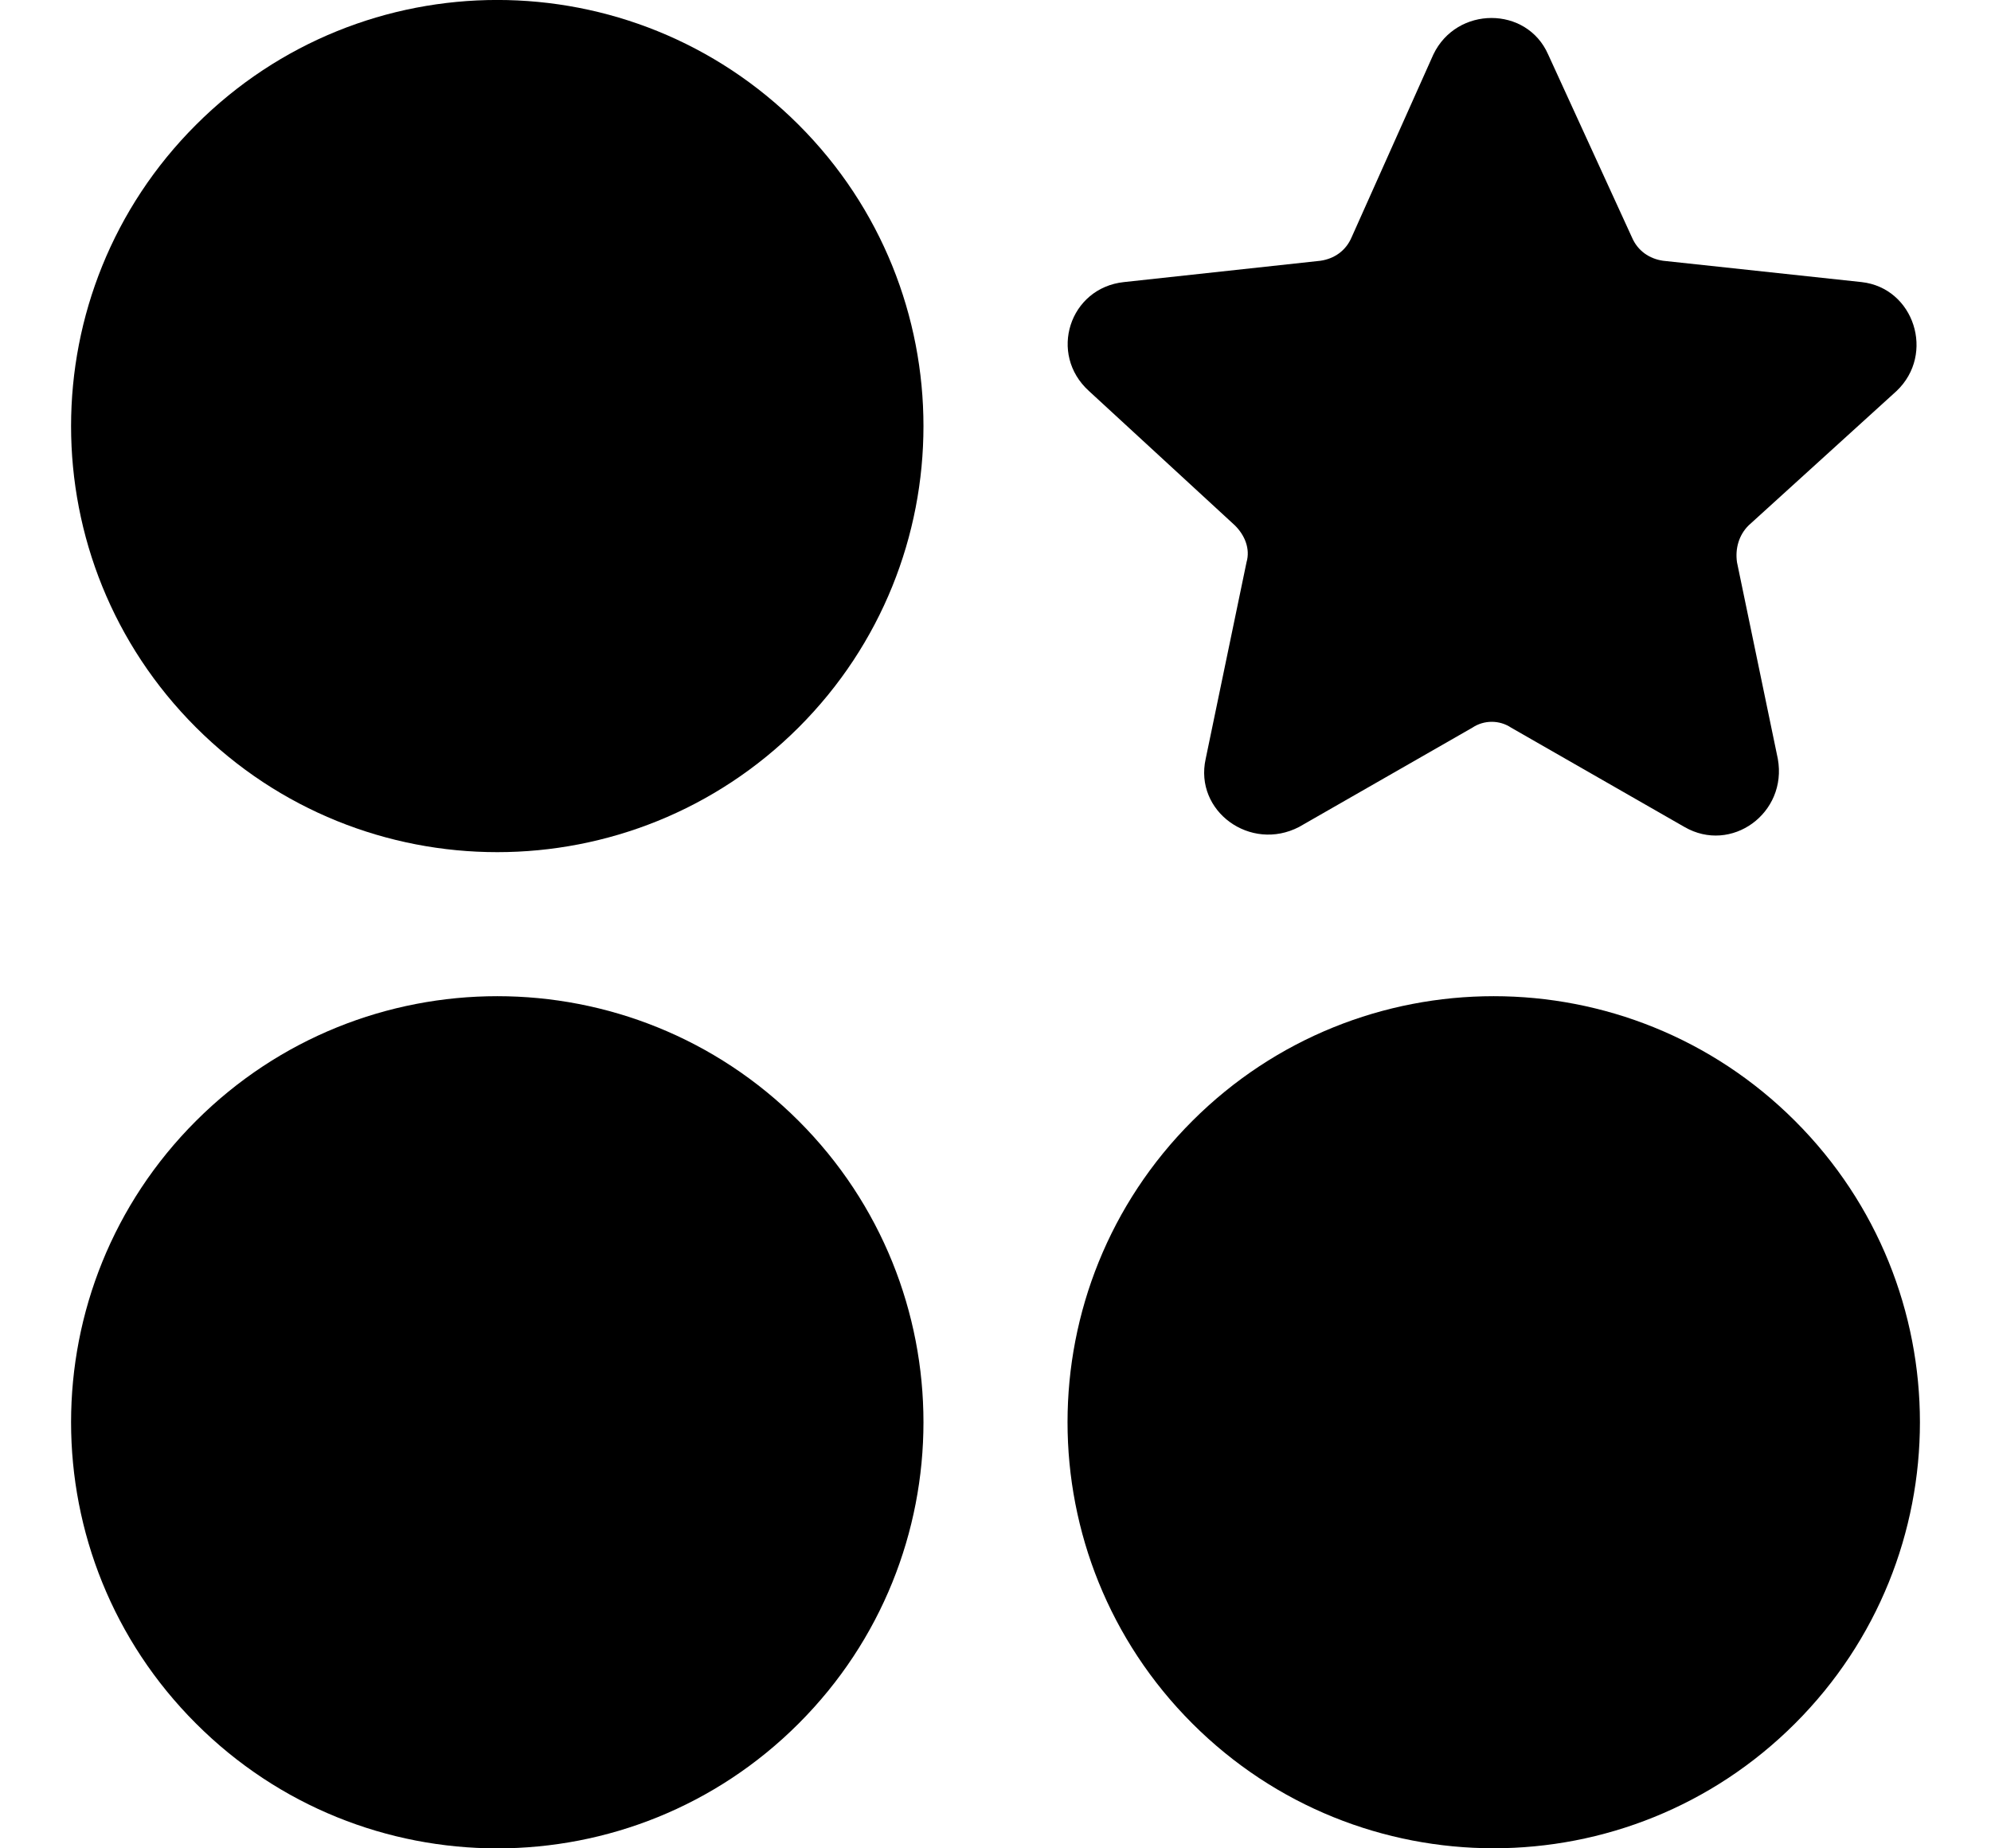
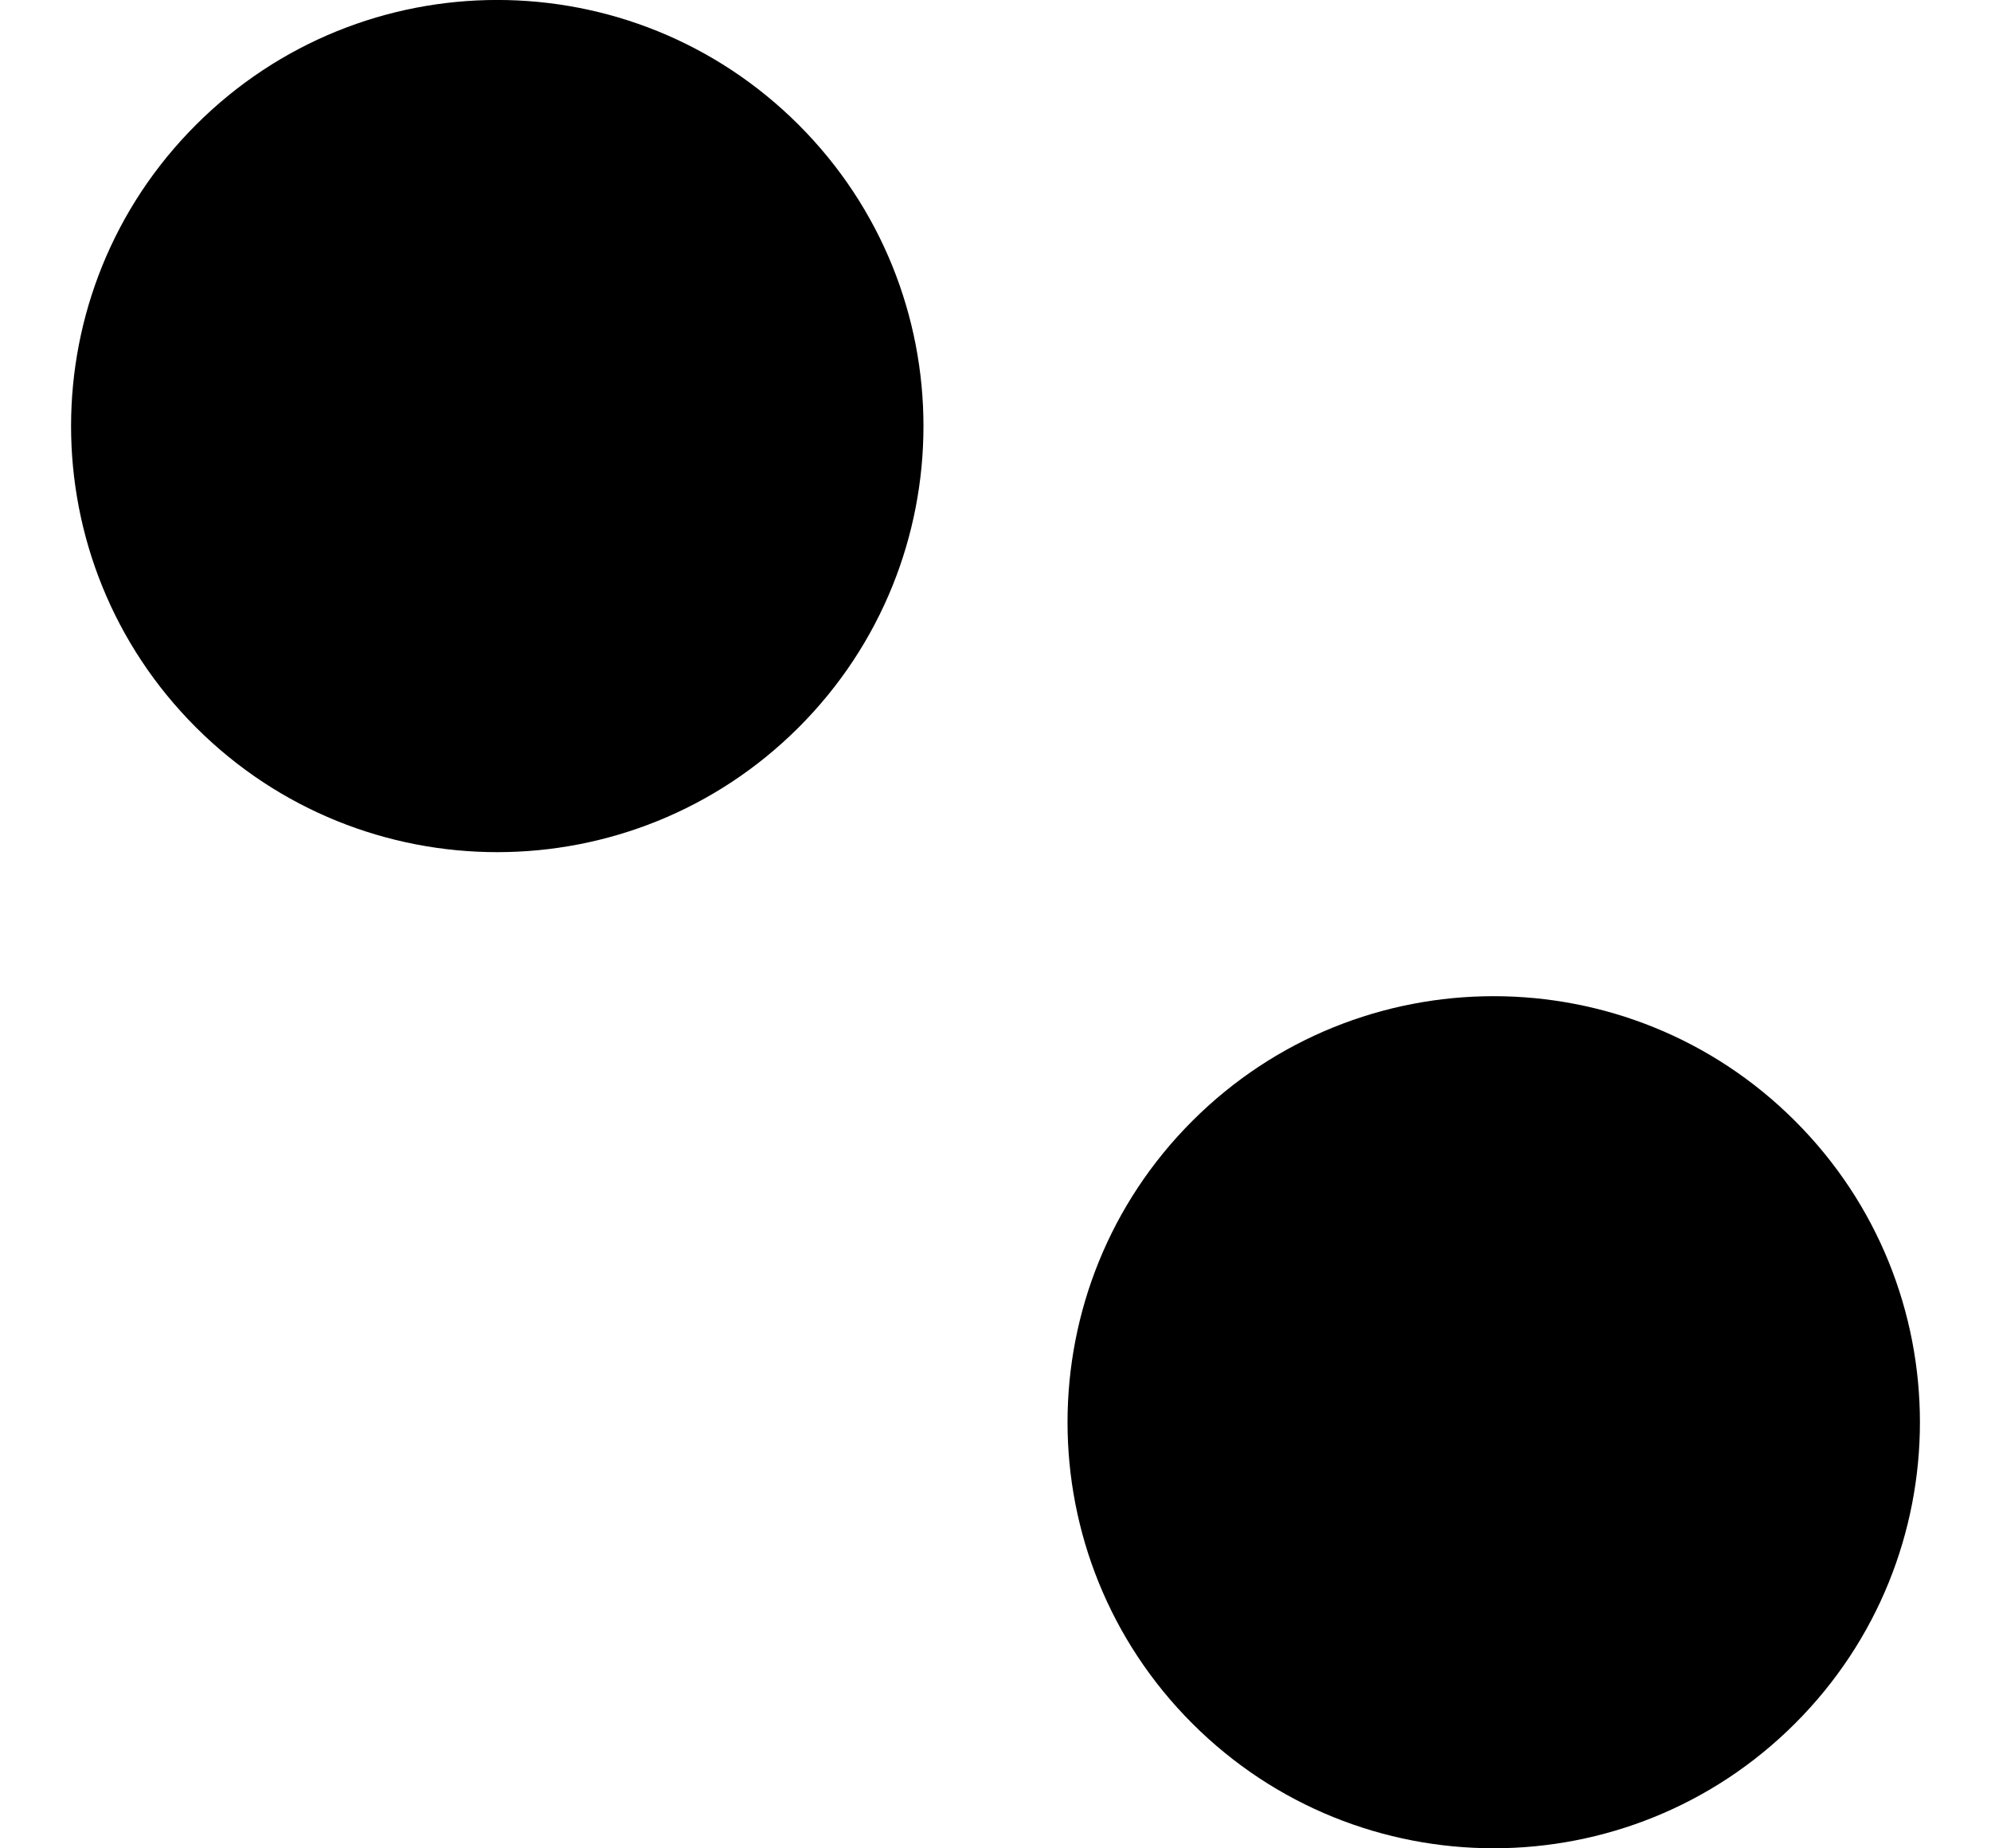
<svg xmlns="http://www.w3.org/2000/svg" width="14" height="13" viewBox="0 0 14 13" fill="none">
-   <path d="M8.683 3.695C8.752 3.763 8.793 3.859 8.765 3.955L8.478 5.337C8.396 5.706 8.793 5.994 9.135 5.816L10.353 5.118C10.435 5.063 10.544 5.063 10.626 5.118L11.844 5.816C12.173 6.007 12.57 5.72 12.501 5.337L12.214 3.955C12.2 3.859 12.227 3.763 12.296 3.695L13.336 2.75C13.61 2.49 13.459 2.025 13.09 1.984L11.694 1.834C11.598 1.82 11.516 1.765 11.475 1.669L10.886 0.383C10.736 0.041 10.243 0.041 10.079 0.383L9.504 1.669C9.463 1.765 9.381 1.82 9.285 1.834L7.903 1.984C7.52 2.025 7.37 2.49 7.657 2.75L8.683 3.695Z" fill="black" />
  <path d="M5.616 5.116C6.786 3.946 6.786 2.048 5.616 0.878C4.445 -0.293 2.548 -0.293 1.378 0.878C0.207 2.048 0.207 3.946 1.378 5.116C2.548 6.286 4.445 6.286 5.616 5.116Z" fill="black" />
-   <path d="M5.616 12.122C6.786 10.952 6.786 9.054 5.616 7.884C4.446 6.714 2.548 6.714 1.378 7.884C0.207 9.054 0.207 10.952 1.378 12.122C2.548 13.293 4.446 13.293 5.616 12.122Z" fill="black" />
  <path d="M12.622 12.122C13.793 10.952 13.793 9.054 12.622 7.884C11.452 6.714 9.554 6.714 8.384 7.884C7.214 9.054 7.214 10.952 8.384 12.122C9.554 13.292 11.452 13.292 12.622 12.122Z" fill="black" />
</svg>